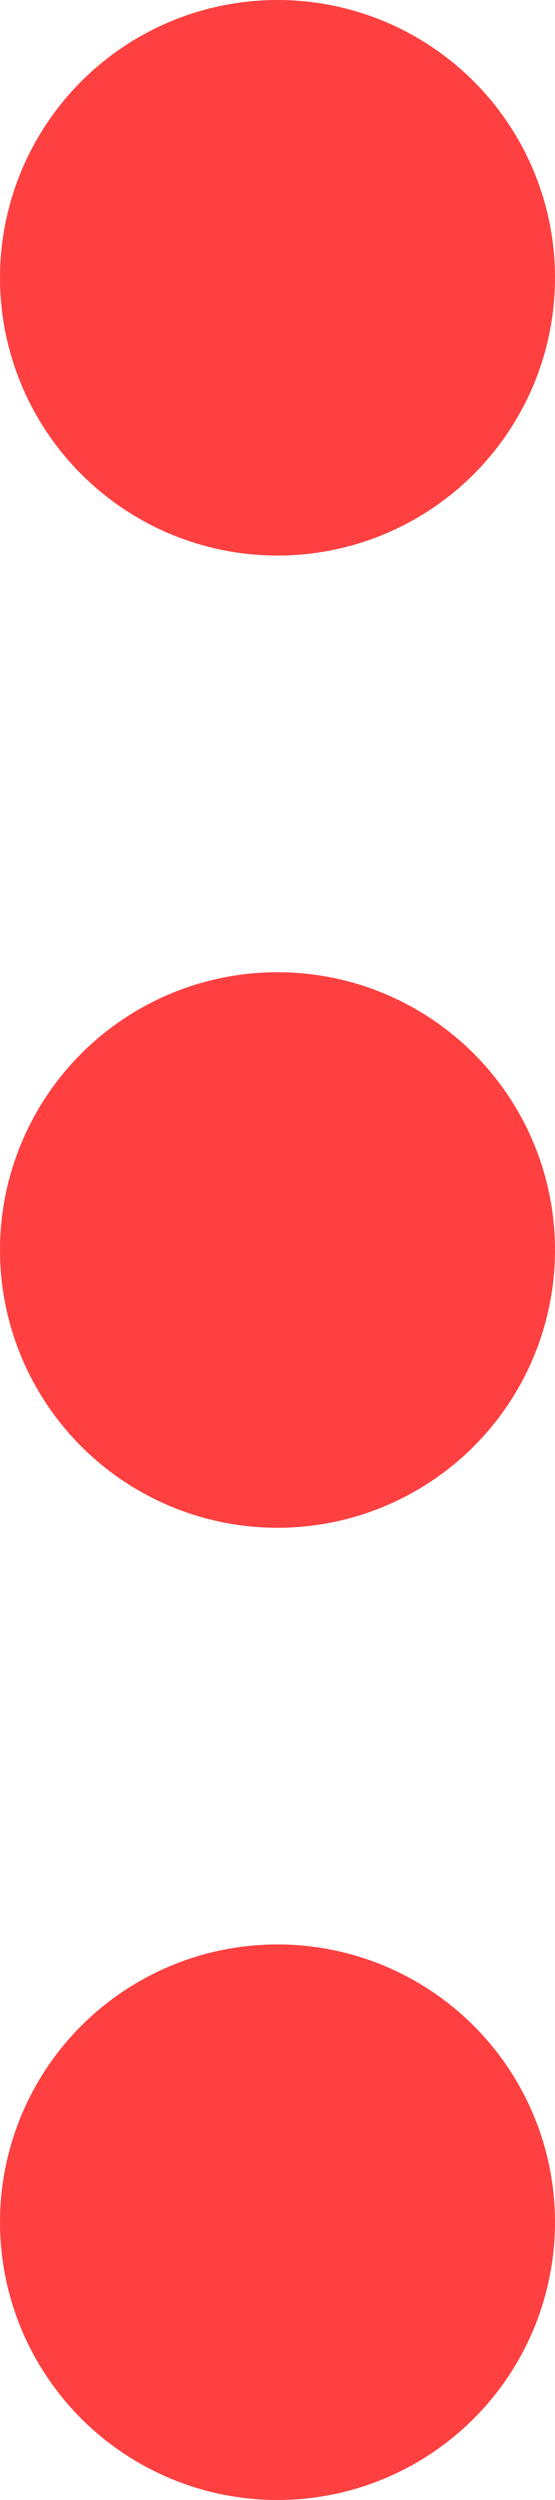
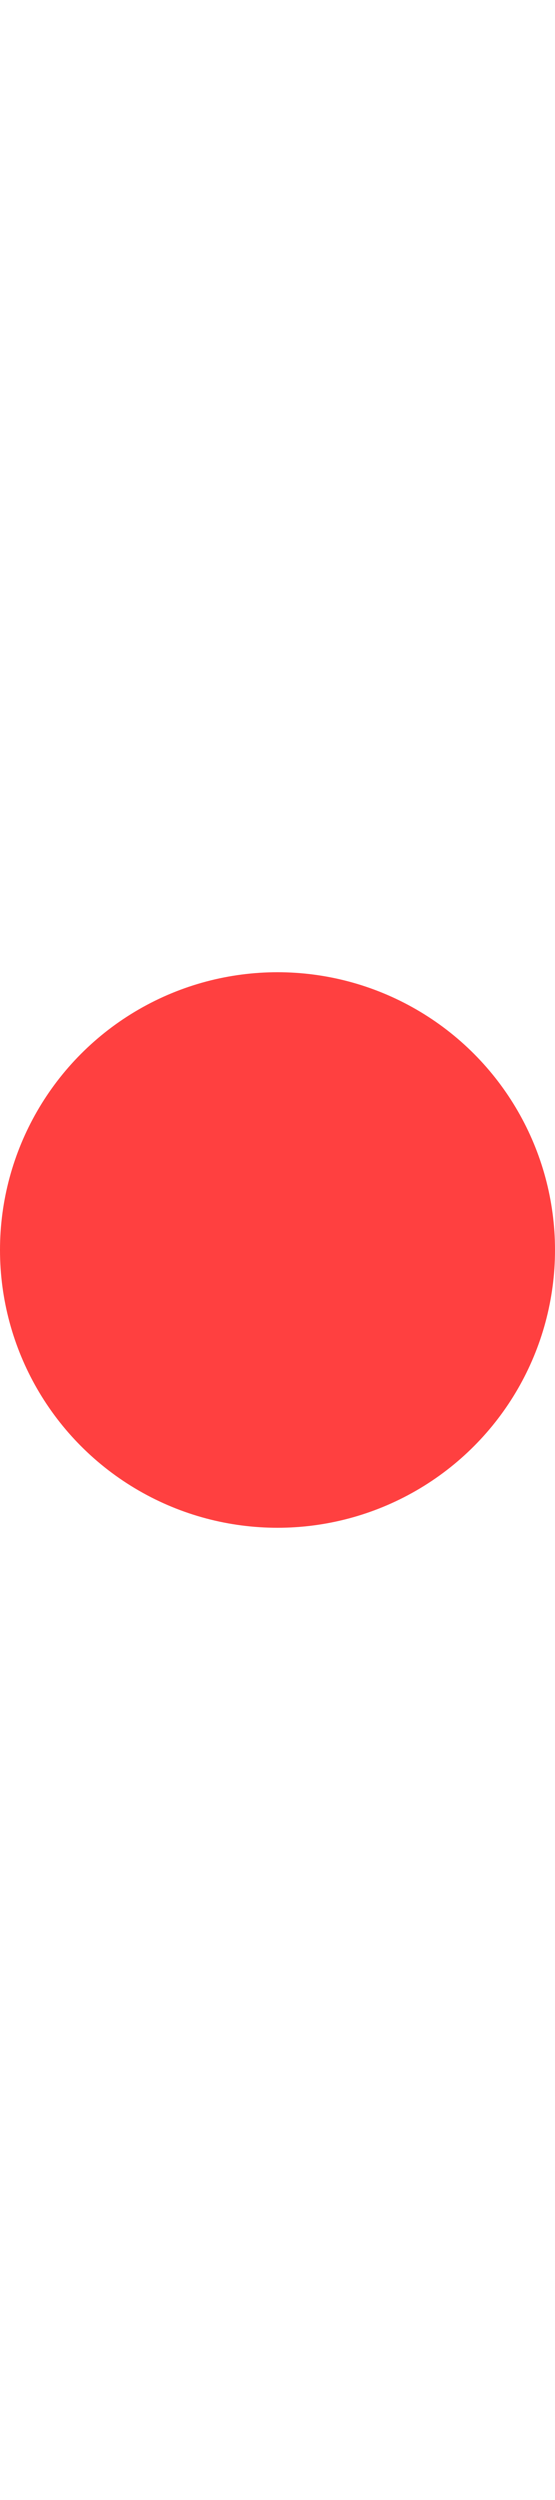
<svg xmlns="http://www.w3.org/2000/svg" width="4px" height="18px" viewBox="0 0 4 18" version="1.1">
  <title>Group 4</title>
  <g id="Desktop" stroke="none" stroke-width="1" fill="none" fill-rule="evenodd">
    <g id="menu-sticky" transform="translate(-1307, -34)" fill="#FF4040">
      <g id="Group-4" transform="translate(1307, 34)">
-         <circle id="Oval" cx="2" cy="2" r="2" />
        <circle id="Oval" cx="2" cy="9" r="2" />
-         <circle id="Oval" cx="2" cy="16" r="2" />
      </g>
    </g>
  </g>
</svg>